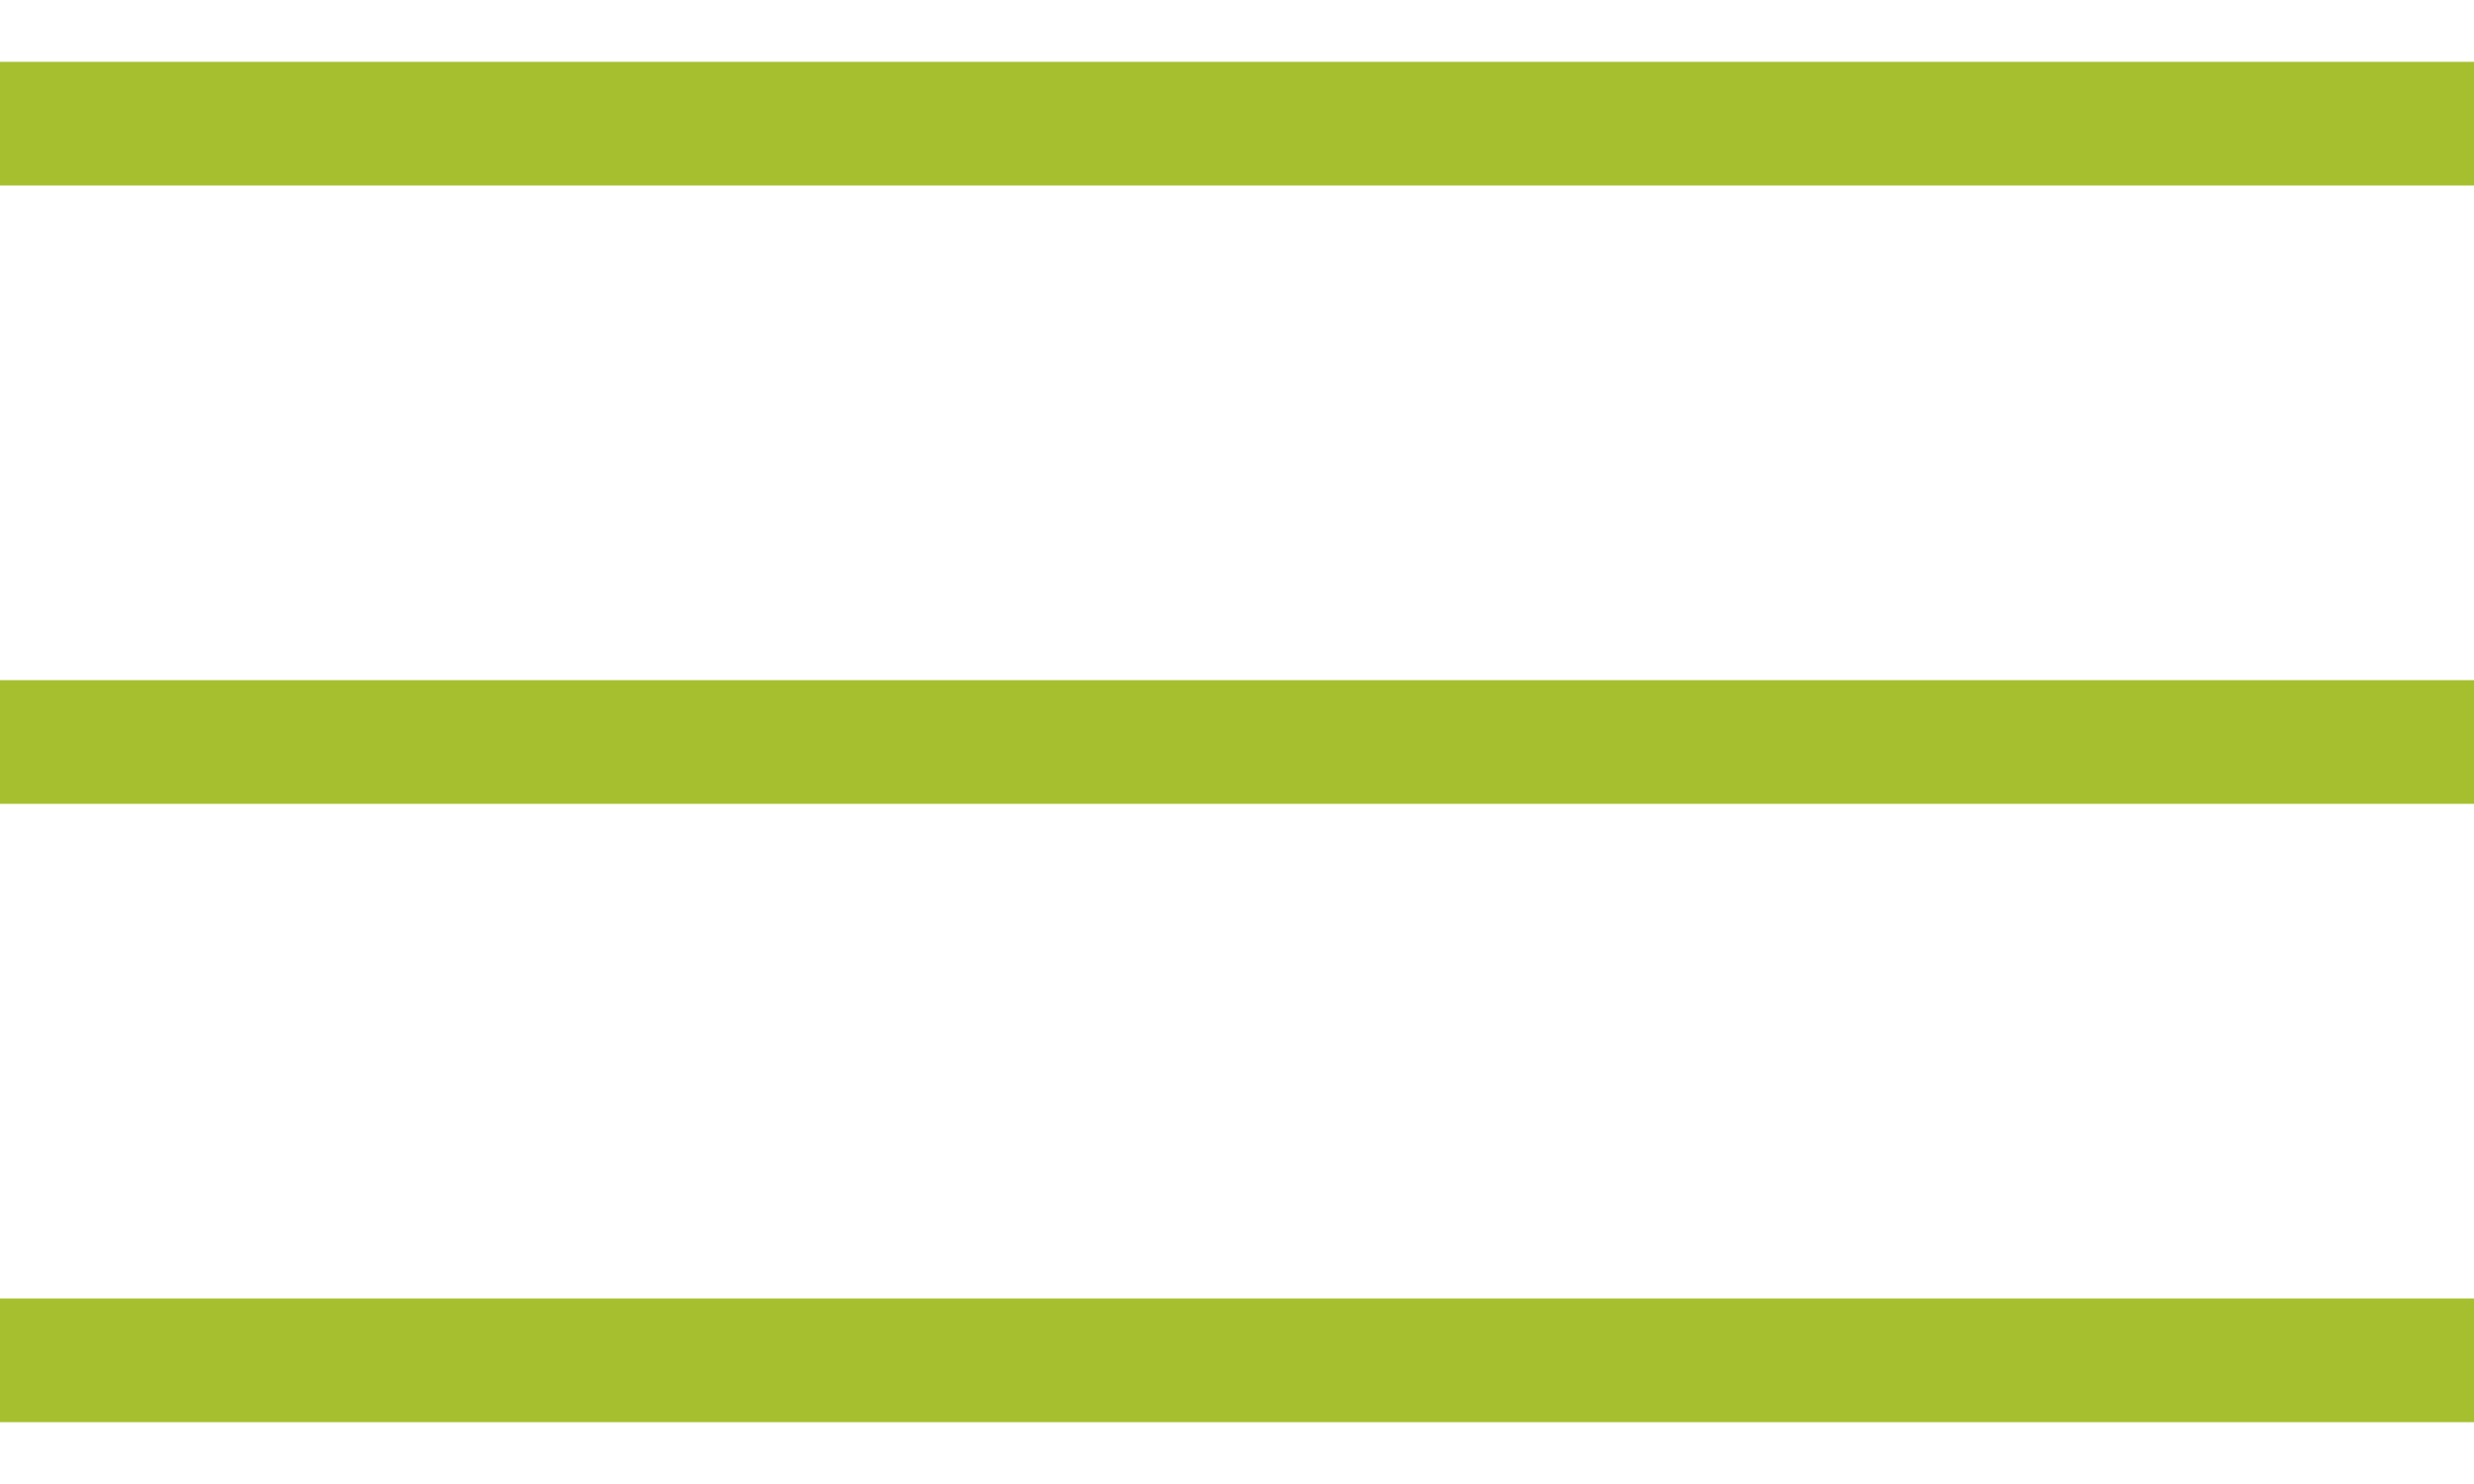
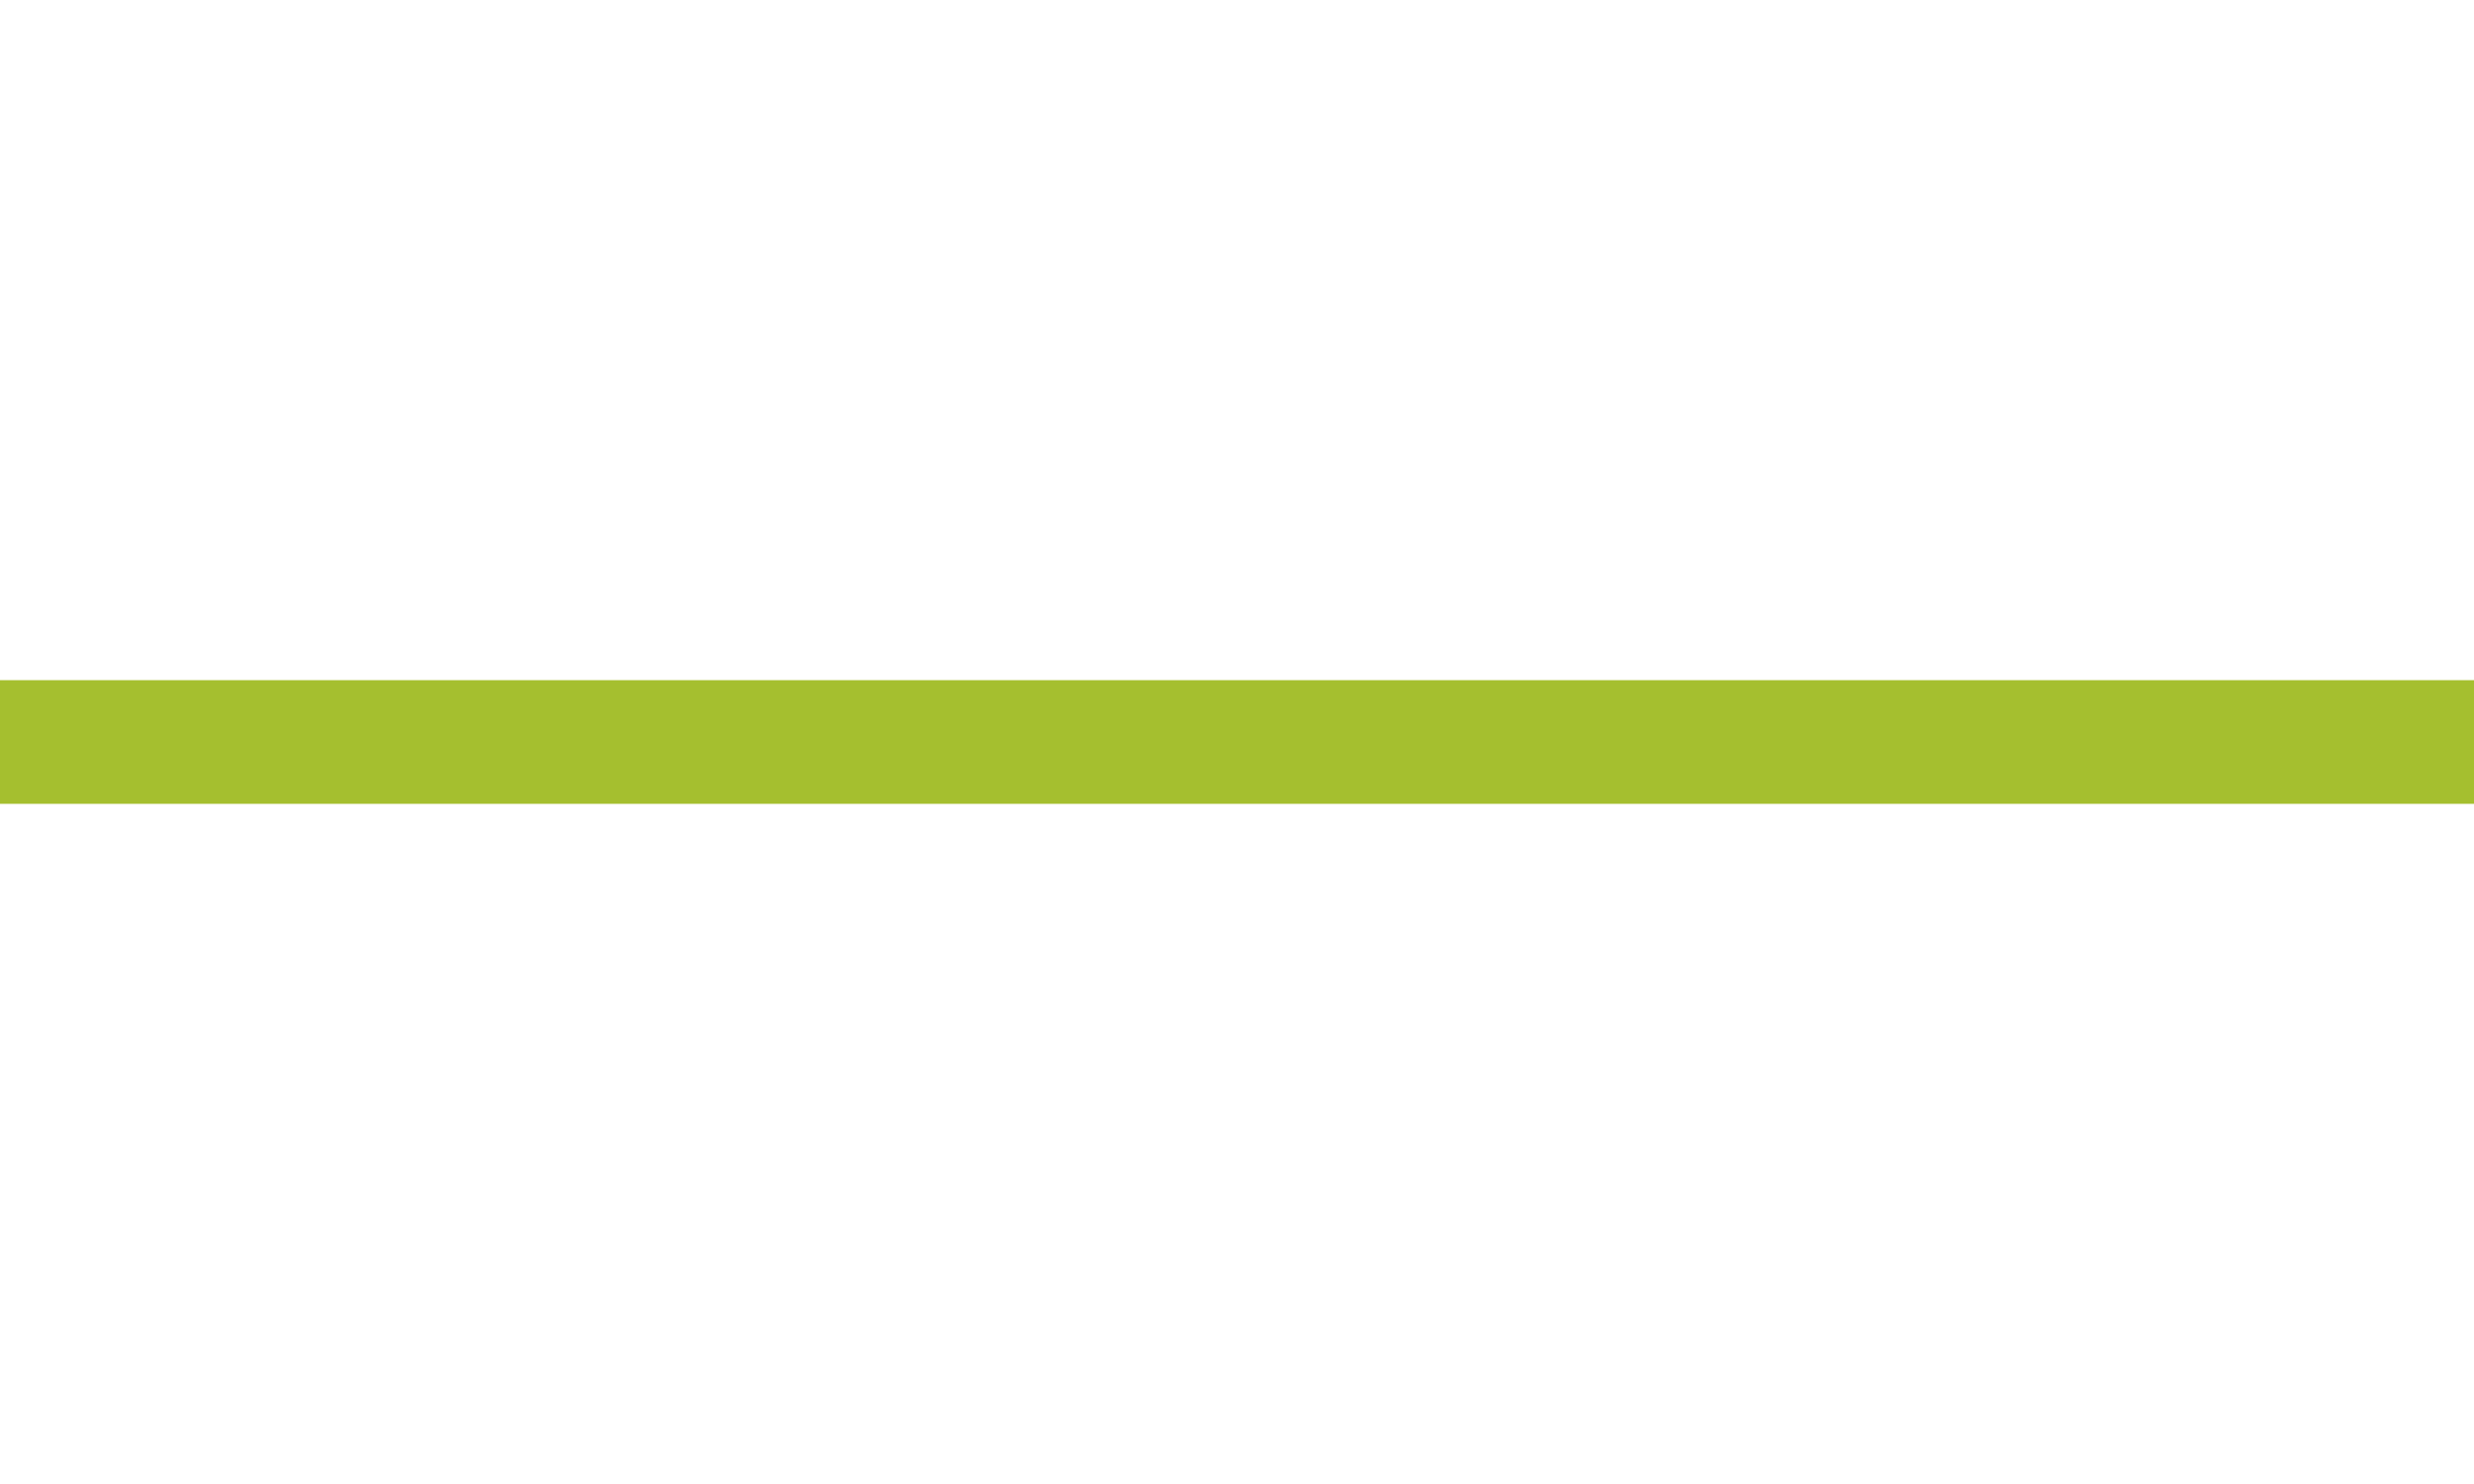
<svg xmlns="http://www.w3.org/2000/svg" width="20" height="12" viewBox="0 0 20 12" fill="none">
-   <path d="M0 1H20" stroke="#A5BF2F" />
  <path d="M0 6H20" stroke="#A5BF2F" />
-   <path d="M0 11H20" stroke="#A5BF2F" />
</svg>